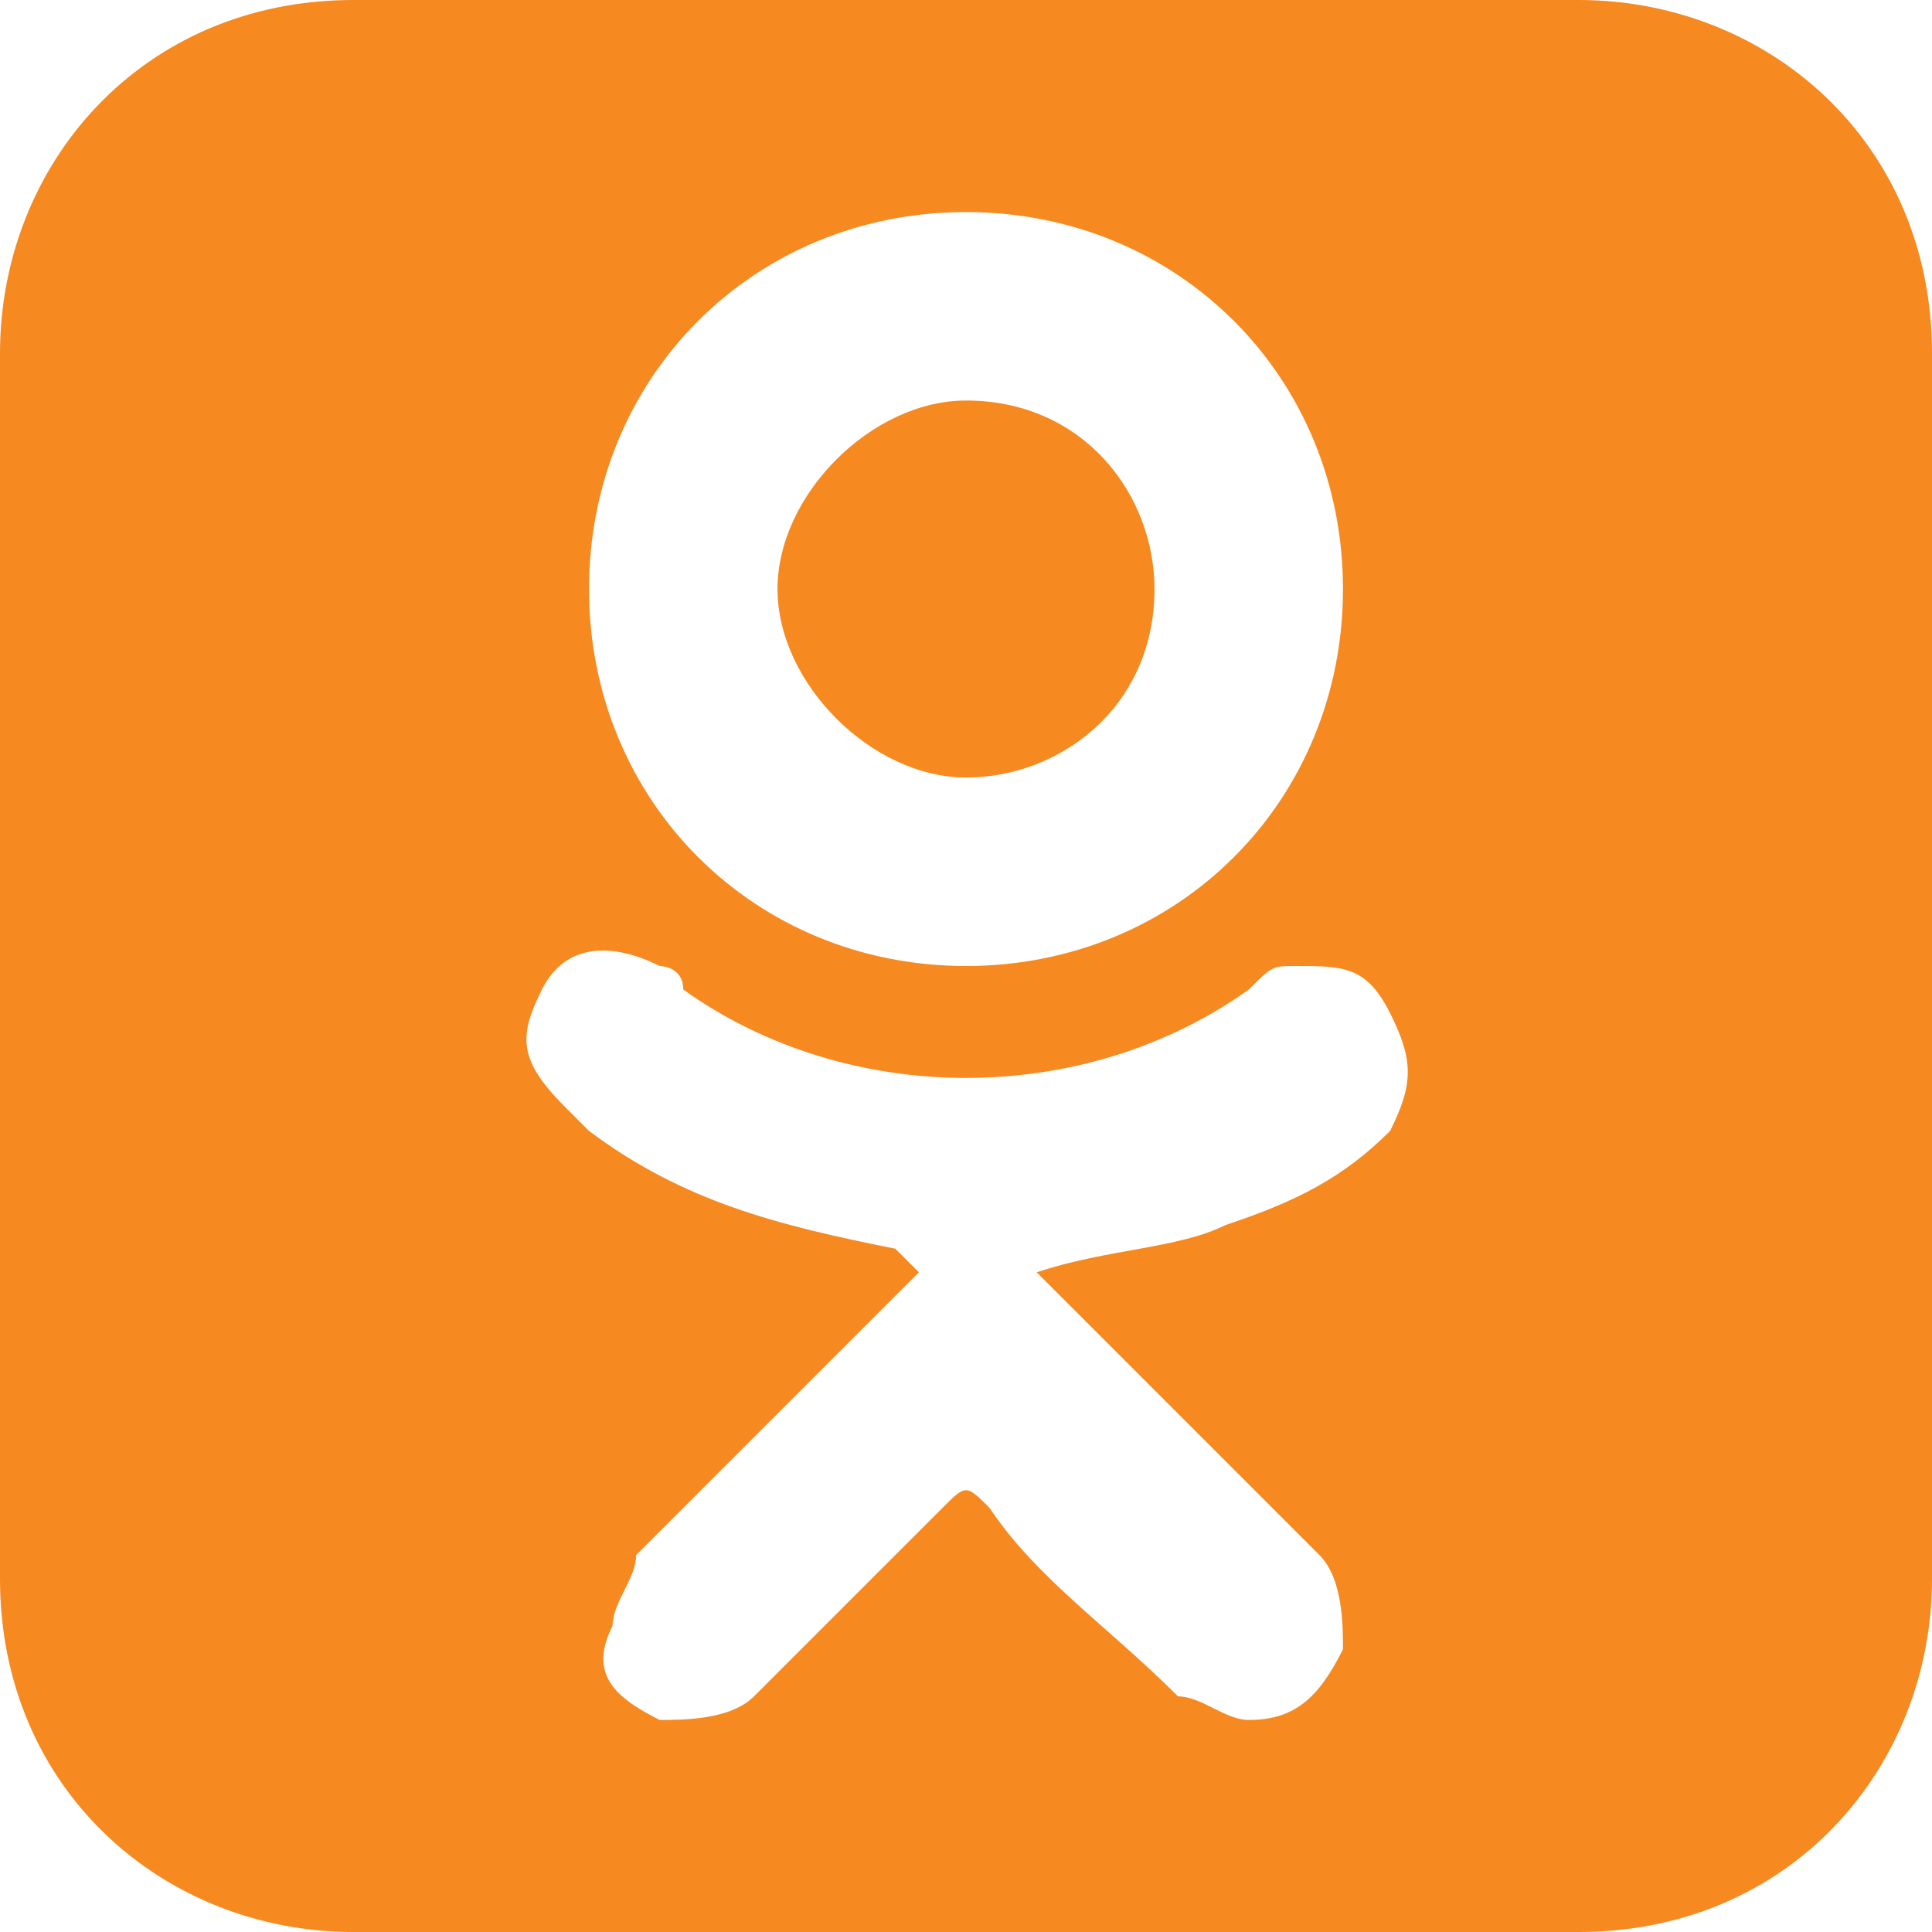
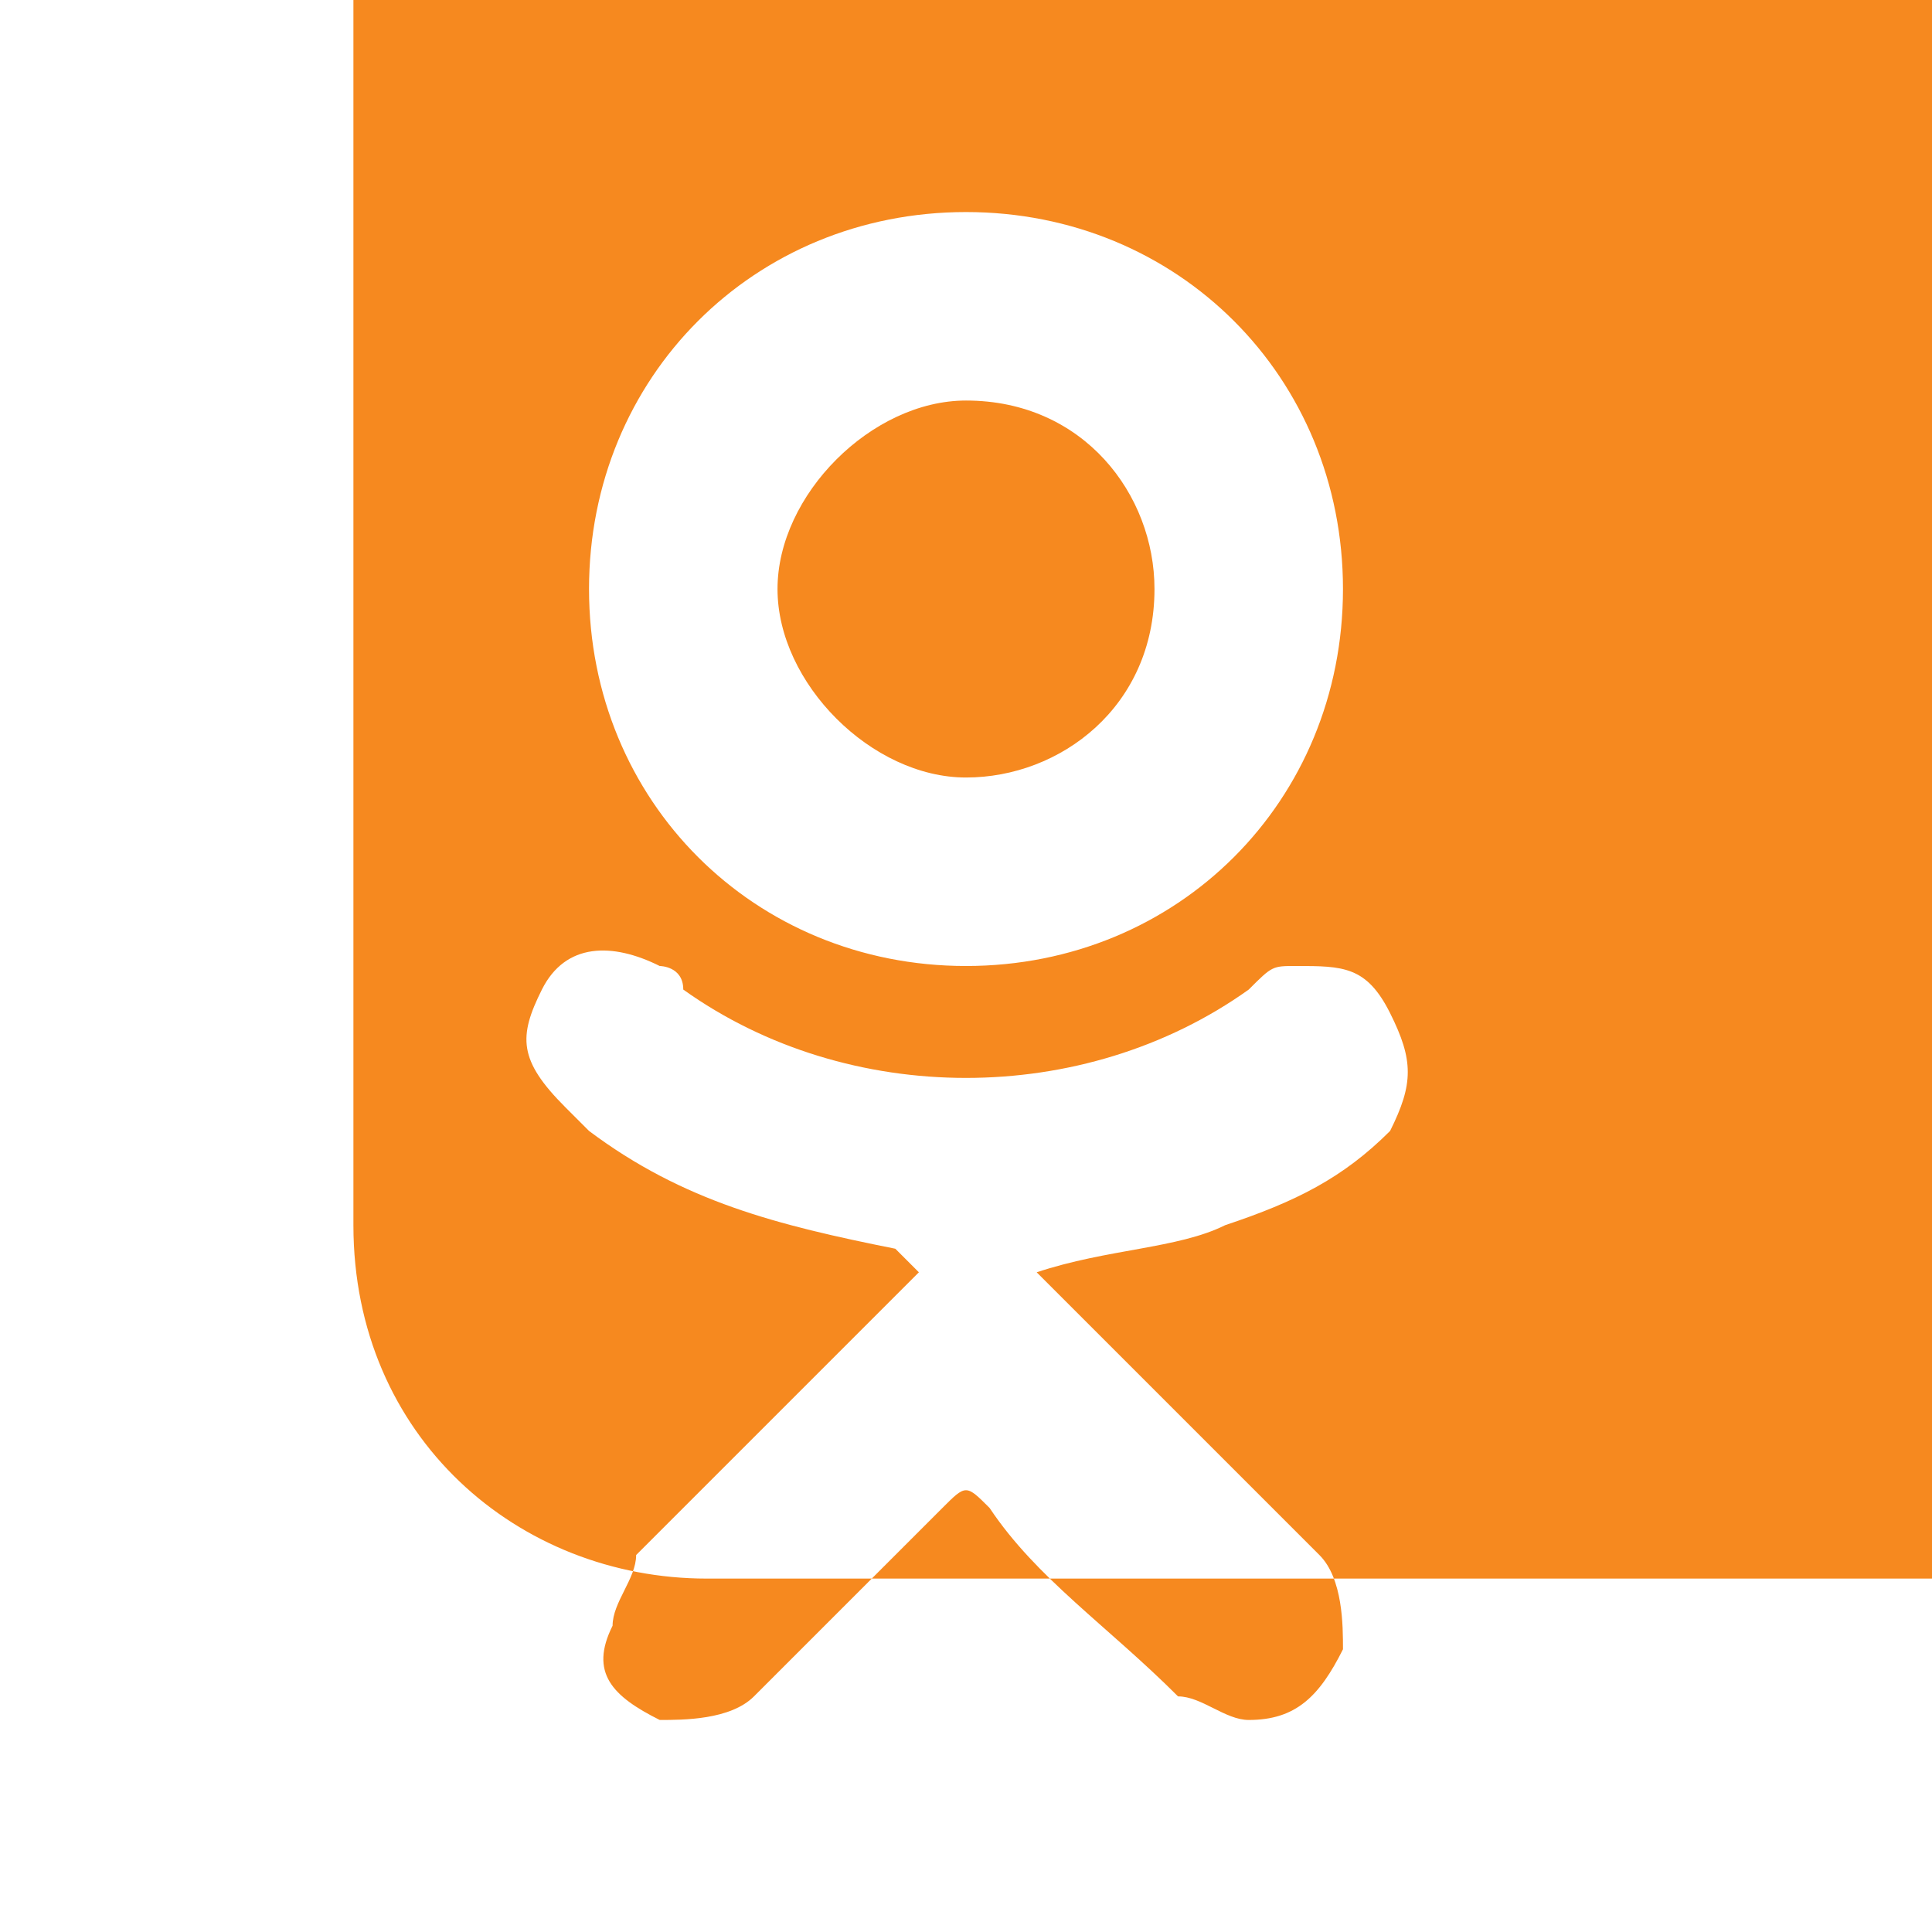
<svg xmlns="http://www.w3.org/2000/svg" xml:space="preserve" width="32px" height="32px" version="1.1" style="shape-rendering:geometricPrecision; text-rendering:geometricPrecision; image-rendering:optimizeQuality; fill-rule:evenodd; clip-rule:evenodd" viewBox="0 0 82 82">
-   <path style="fill:#F6891F" d="M67 0l-52 0c-9,0 -15,7 -15,15l0 52c0,9 7,15 15,15l52 0c9,0 15,-7 15,-15l0 -52c0,-9 -7,-15 -15,-15zm-26 41c-9,0 -16,-7 -16,-16 0,-9 7,-16 16,-16 9,0 16,7 16,16 0,9 -7,16 -16,16zm8 -16c0,-4 -3,-8 -8,-8 -4,0 -8,4 -8,8 0,4 4,8 8,8 4,0 8,-3 8,-8zm-11 28c-5,-1 -9,-2 -13,-5 0,0 -1,-1 -1,-1 -2,-2 -2,-3 -1,-5 1,-2 3,-2 5,-1 0,0 1,0 1,1 7,5 17,5 24,0 1,-1 1,-1 2,-1 2,0 3,0 4,2 1,2 1,3 0,5 -2,2 -4,3 -7,4 -2,1 -5,1 -8,2 0,0 1,1 1,1 4,4 7,7 11,11 1,1 1,3 1,4 -1,2 -2,3 -4,3 -1,0 -2,-1 -3,-1 -3,-3 -6,-5 -8,-8 -1,-1 -1,-1 -2,0 -3,3 -6,6 -8,8 -1,1 -3,1 -4,1 -2,-1 -3,-2 -2,-4 0,-1 1,-2 1,-3 4,-4 7,-7 11,-11 0,0 0,0 1,-1z" />
+   <path style="fill:#F6891F" d="M67 0l-52 0l0 52c0,9 7,15 15,15l52 0c9,0 15,-7 15,-15l0 -52c0,-9 -7,-15 -15,-15zm-26 41c-9,0 -16,-7 -16,-16 0,-9 7,-16 16,-16 9,0 16,7 16,16 0,9 -7,16 -16,16zm8 -16c0,-4 -3,-8 -8,-8 -4,0 -8,4 -8,8 0,4 4,8 8,8 4,0 8,-3 8,-8zm-11 28c-5,-1 -9,-2 -13,-5 0,0 -1,-1 -1,-1 -2,-2 -2,-3 -1,-5 1,-2 3,-2 5,-1 0,0 1,0 1,1 7,5 17,5 24,0 1,-1 1,-1 2,-1 2,0 3,0 4,2 1,2 1,3 0,5 -2,2 -4,3 -7,4 -2,1 -5,1 -8,2 0,0 1,1 1,1 4,4 7,7 11,11 1,1 1,3 1,4 -1,2 -2,3 -4,3 -1,0 -2,-1 -3,-1 -3,-3 -6,-5 -8,-8 -1,-1 -1,-1 -2,0 -3,3 -6,6 -8,8 -1,1 -3,1 -4,1 -2,-1 -3,-2 -2,-4 0,-1 1,-2 1,-3 4,-4 7,-7 11,-11 0,0 0,0 1,-1z" />
</svg>